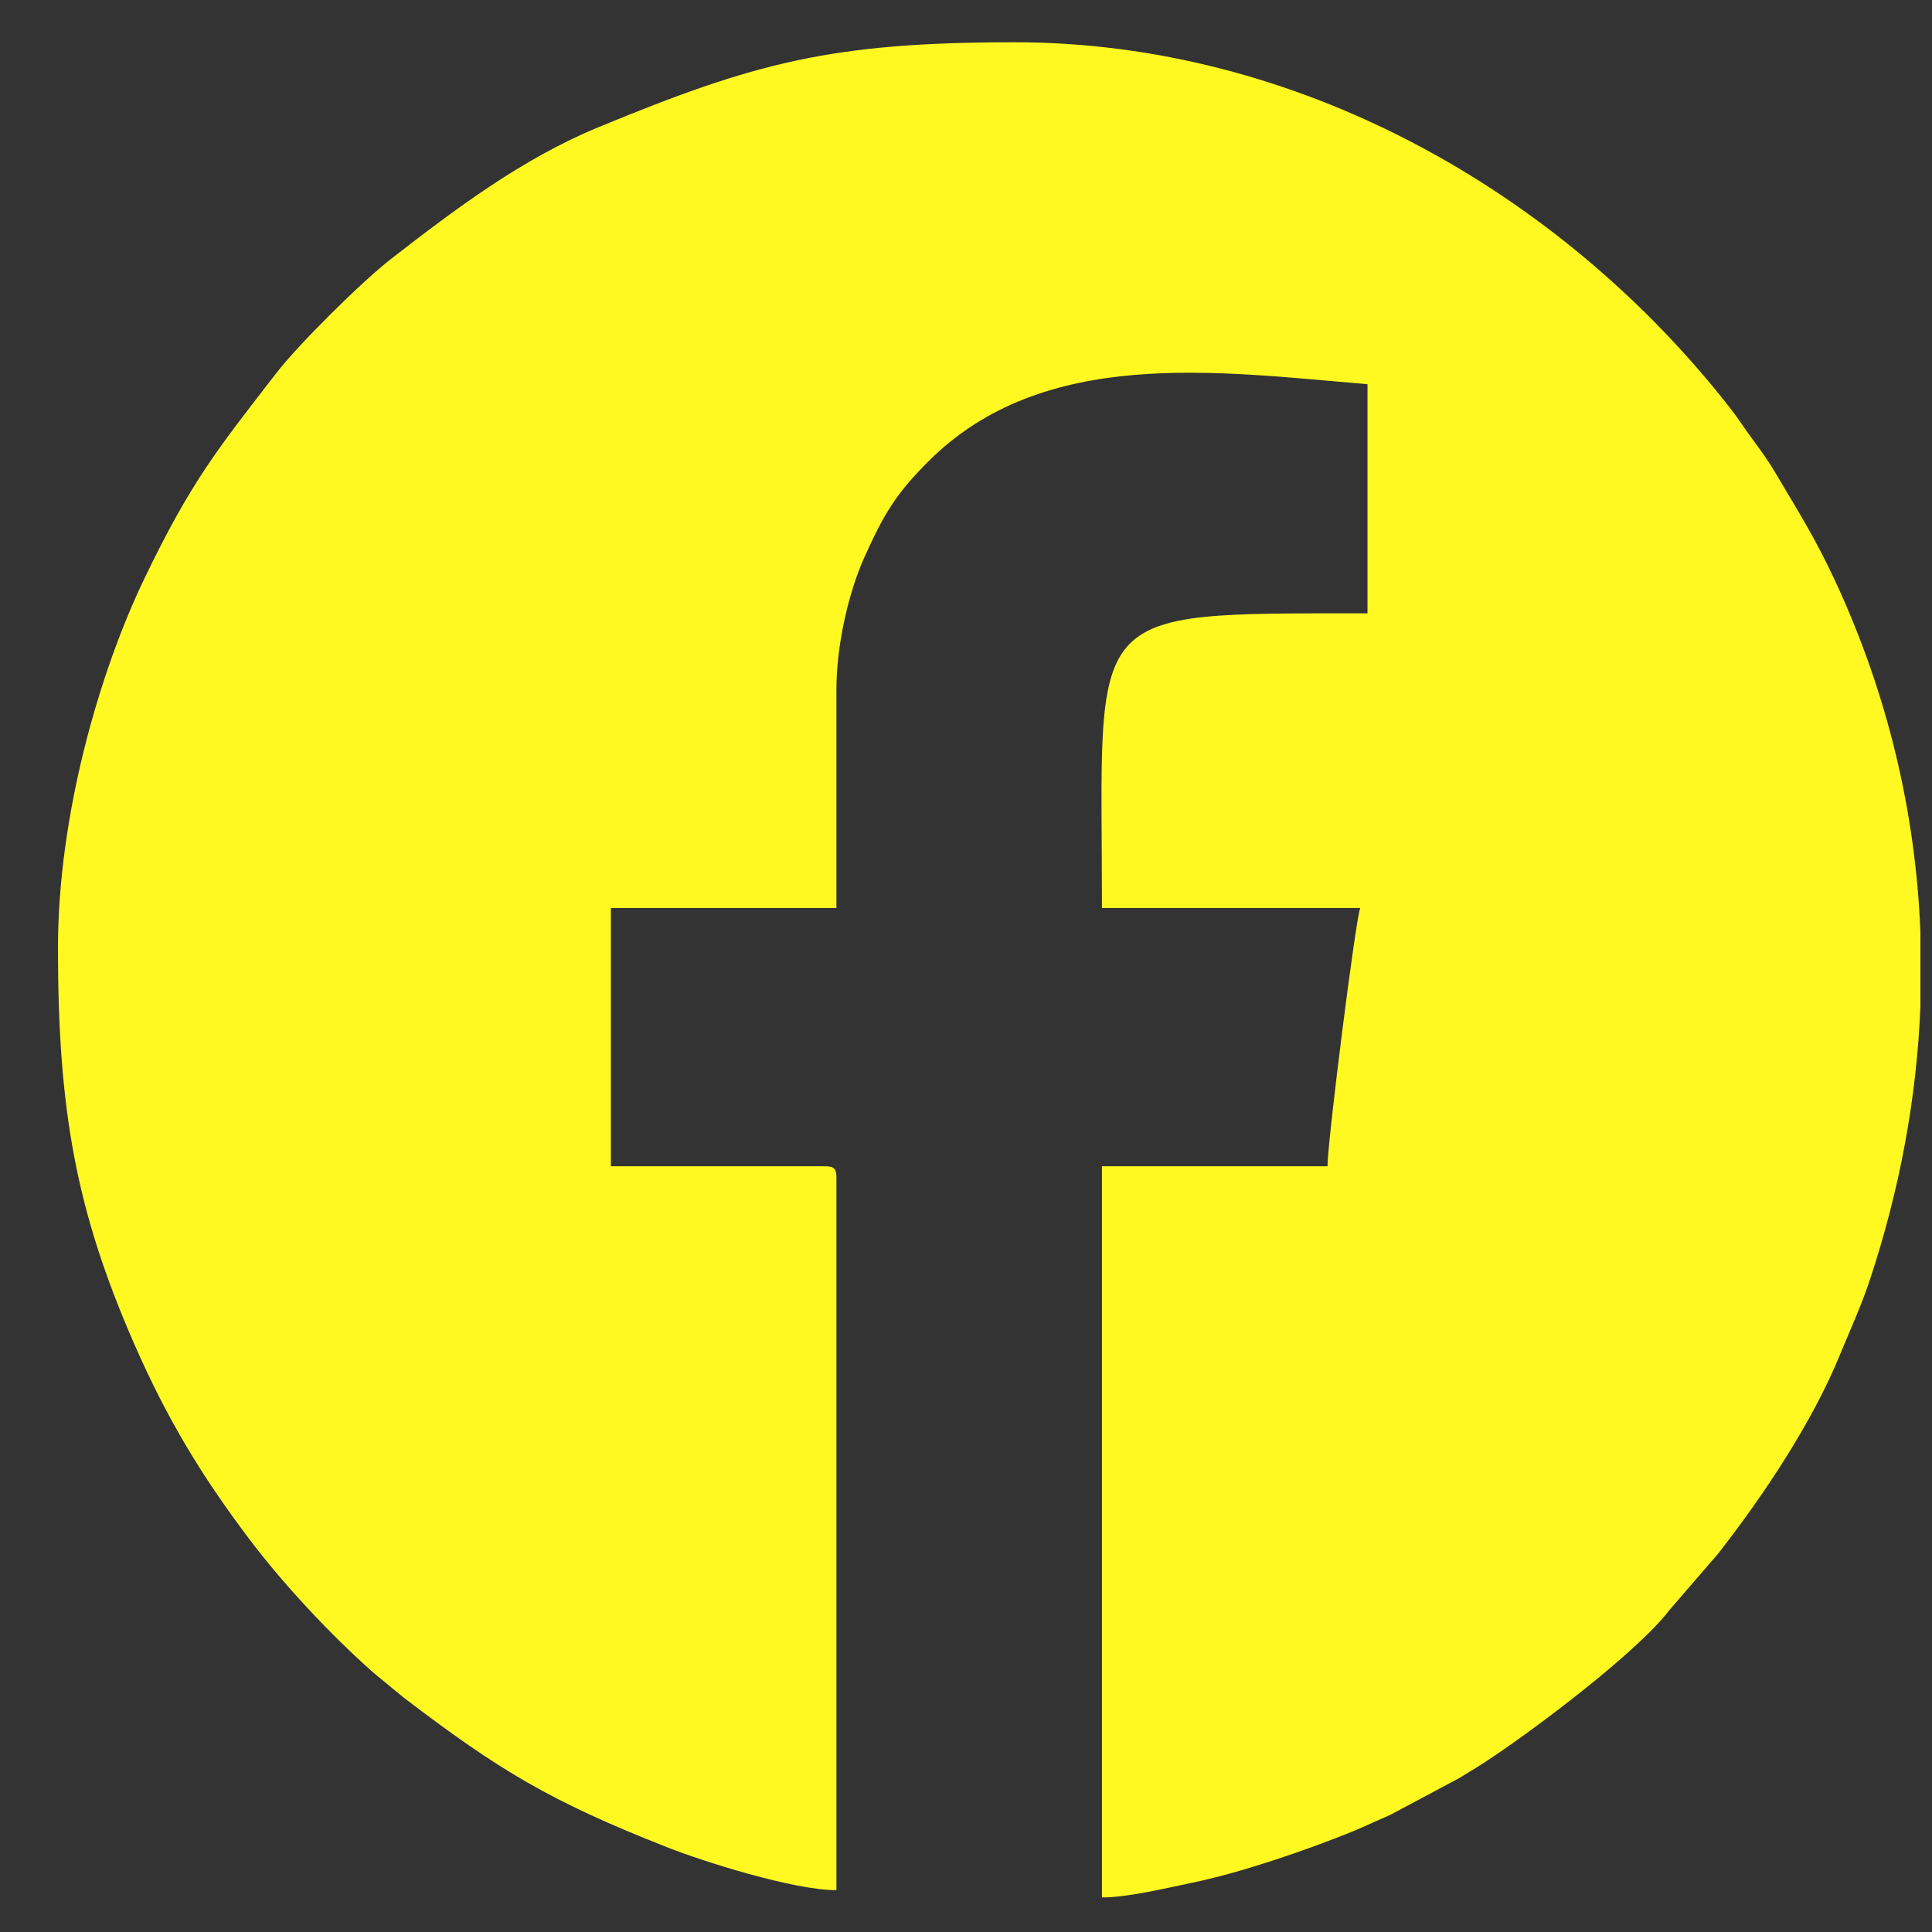
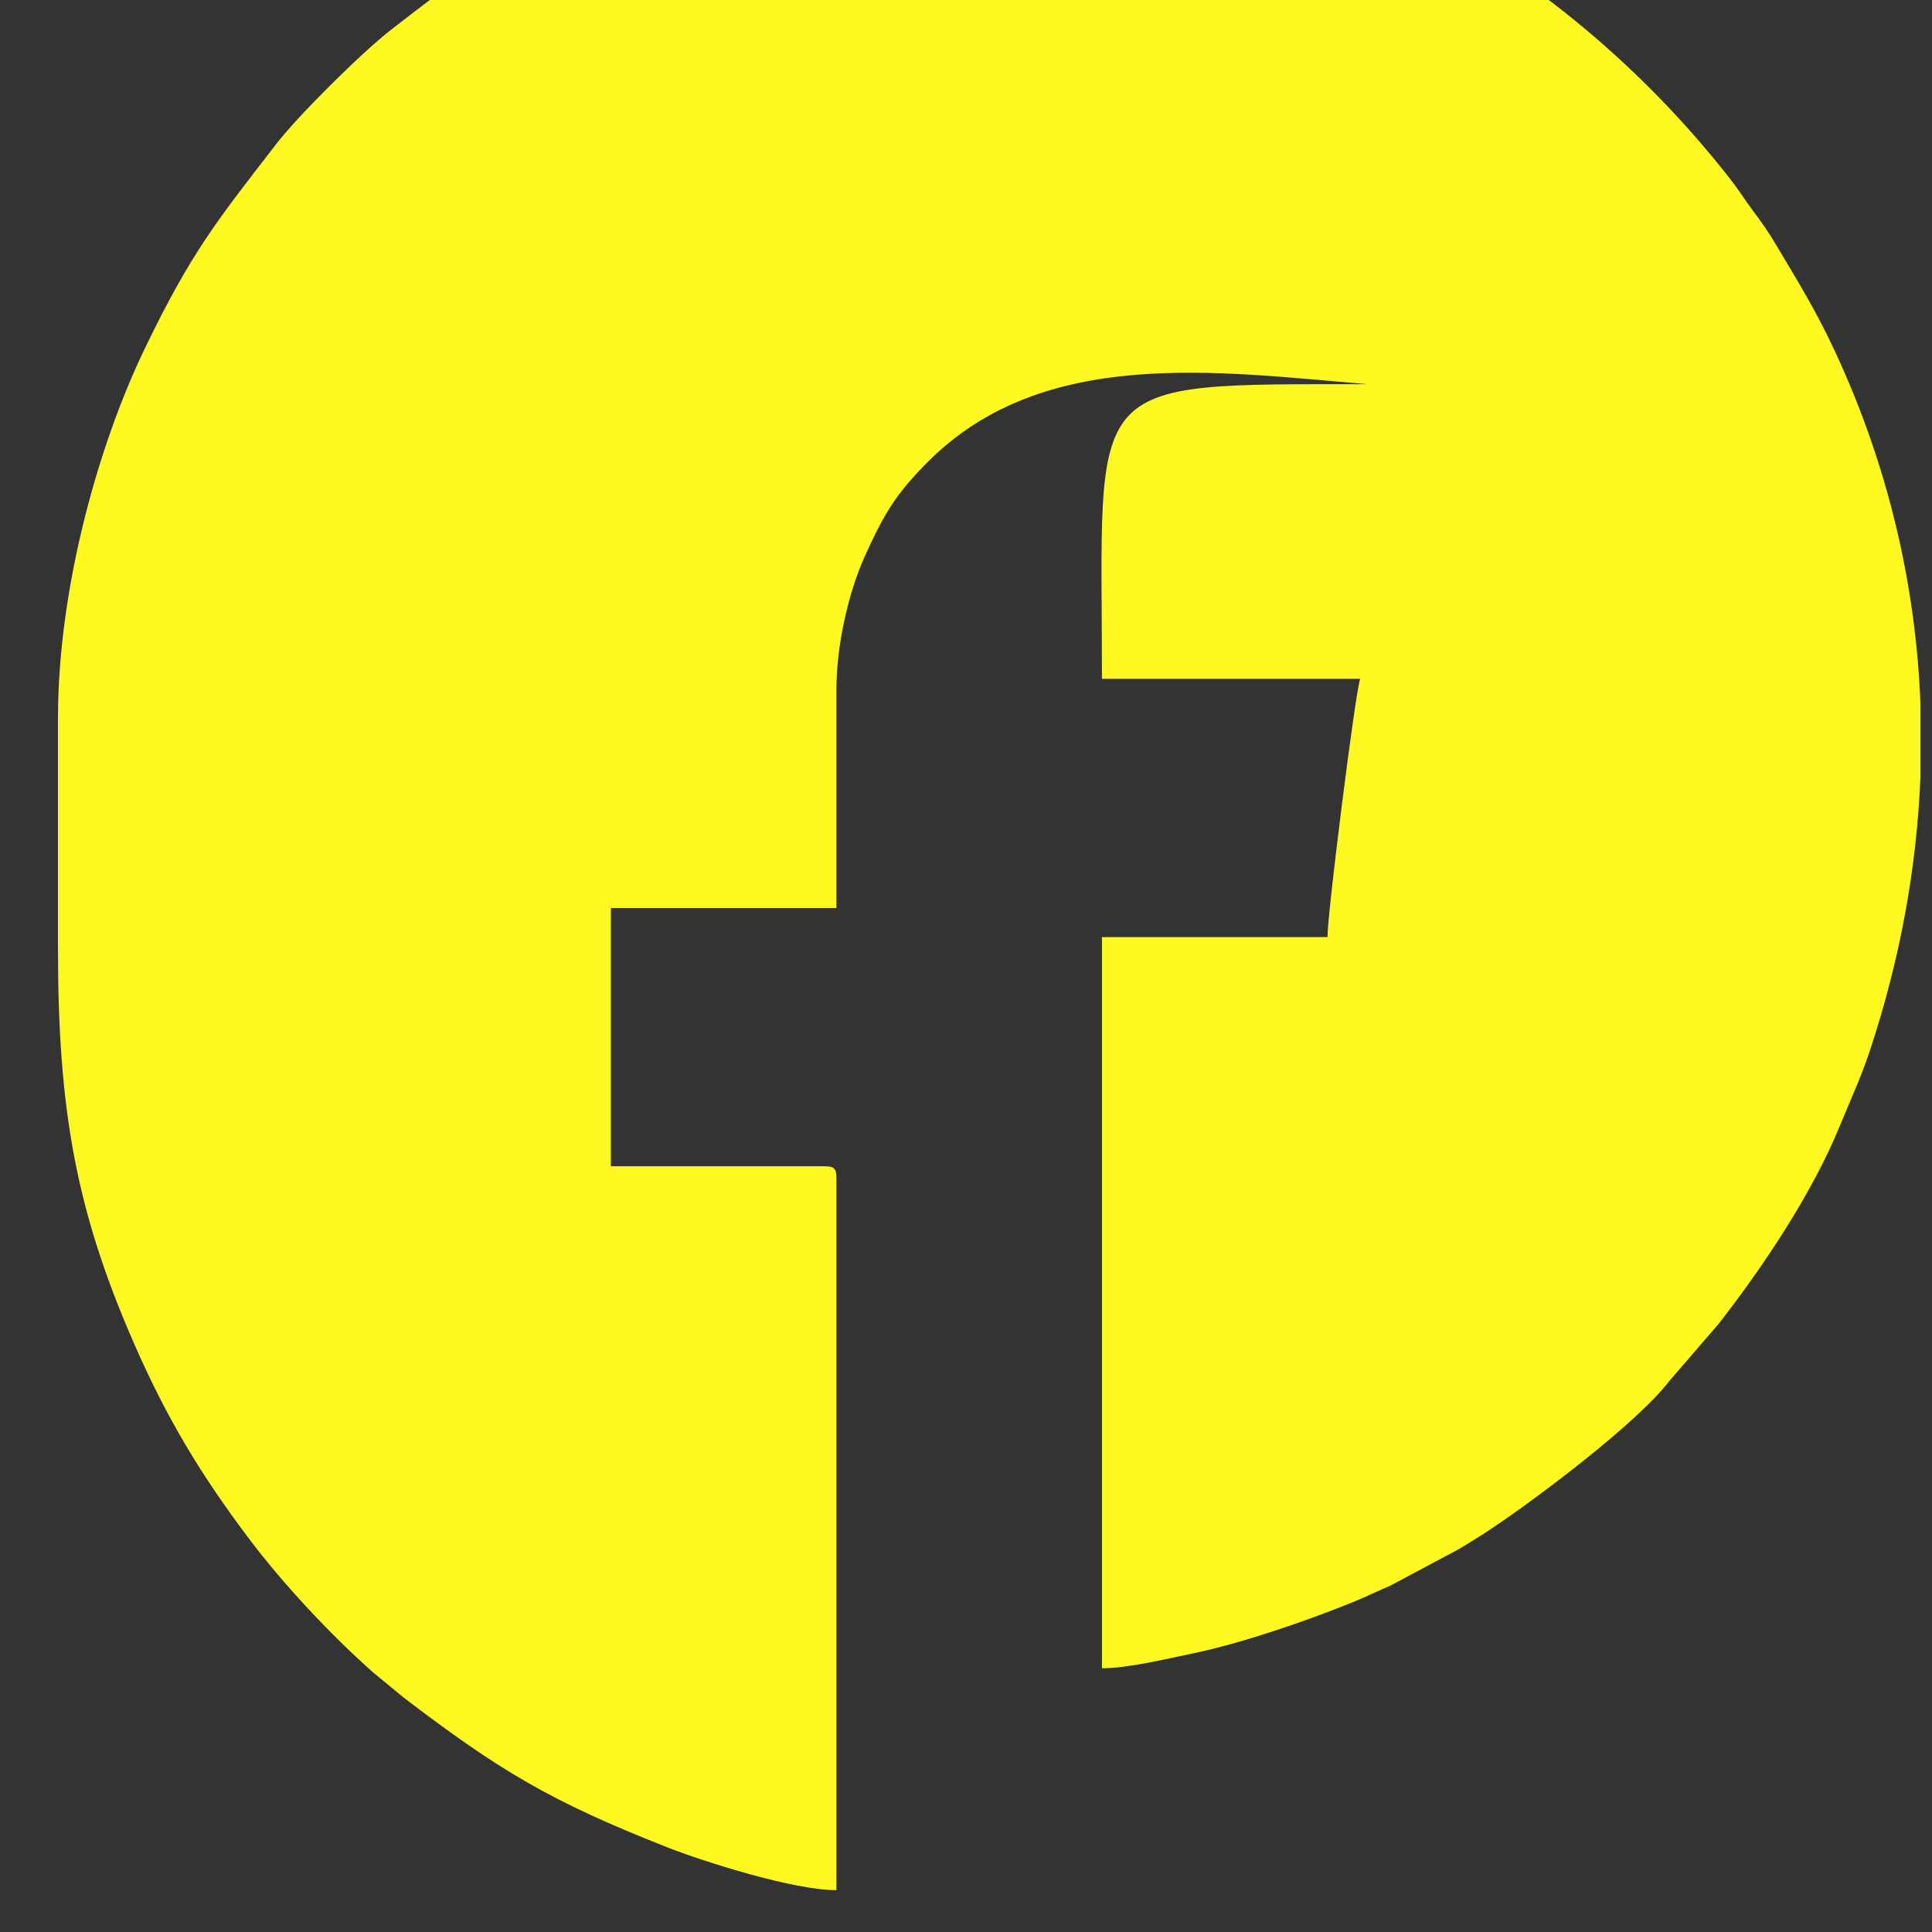
<svg xmlns="http://www.w3.org/2000/svg" xml:space="preserve" width="42.333mm" height="42.333mm" version="1.1" style="shape-rendering:geometricPrecision; text-rendering:geometricPrecision; image-rendering:optimizeQuality; fill-rule:evenodd; clip-rule:evenodd" viewBox="0 0 4233.32 4233.32">
  <rect x="0" y="0" width="4233.32" height="4233.32" fill="#333333" stroke="none" />
  <defs>
    <style type="text/css">
   
    .fil0 {fill:#FFF921}
   
  </style>
  </defs>
  <g id="Camada_x0020_1">
    <g id="_2493402632480">
-       <path class="fil0" d="M127.02 2077.29c0,353.69 39.12,575.54 167.6,868.56 71.06,162.04 145.06,285.2 251.35,426.15 75.23,99.78 179.95,211.68 272.56,293.35l65.55 54.01c209.11,159.36 320.03,226.95 579.61,329.04 76.18,29.96 274.4,93.25 369.03,93.25l0 -1562.22c0,-18.37 -5.54,-23.92 -23.91,-23.92l-470.26 0 0 -565.9 494.17 0 0 -478.23c0,-101.63 28.19,-216.62 61.01,-289.7 43.5,-96.83 70.21,-140.42 140.24,-210.46 252.85,-252.86 633.33,-196.76 962.44,-169.37l0 502.15c-633.19,0 -581.84,-15.95 -581.84,645.61l565.91 0c-9.52,19.83 -71.74,511.64 -71.74,565.9l-494.17 0 0 1602.08c57.89,0 144.87,-21.4 198.69,-32.45 106.08,-21.78 251.21,-71.74 350.25,-112.03 27.24,-11.09 51.31,-22.99 83.03,-36.53l150.74 -80.42c27.47,-16.55 46.23,-28.07 73.34,-46.21 97.09,-65.03 316.82,-229.61 387.35,-322.03l107.09 -124.06c98.25,-125.74 205.94,-286.88 266.42,-434.98 22.98,-56.24 46.19,-105.51 65.94,-165.21 65.42,-197.68 102.56,-398.67 110.52,-598.92l0 -162.51c-10.43,-262.06 -71.65,-520.92 -185.94,-767.36 -44.34,-95.62 -80.79,-152.37 -130.34,-236.3 -17.78,-30.14 -31.99,-49.48 -51.58,-75.97 -18.38,-24.85 -29.92,-43.97 -49.97,-69.58 -374.81,-478.8 -951.74,-800.41 -1566.84,-800.41 -402.07,0 -569.09,44.54 -913.24,186.68 -166.2,68.65 -312.38,178.76 -453.2,288.07 -63.65,49.41 -202.51,186.86 -251.65,250.5 -128.04,165.83 -186.17,236.15 -289.62,451.63 -96.5,200.97 -188.54,514.71 -188.54,807.79z" />
+       <path class="fil0" d="M127.02 2077.29c0,353.69 39.12,575.54 167.6,868.56 71.06,162.04 145.06,285.2 251.35,426.15 75.23,99.78 179.95,211.68 272.56,293.35l65.55 54.01c209.11,159.36 320.03,226.95 579.61,329.04 76.18,29.96 274.4,93.25 369.03,93.25l0 -1562.22c0,-18.37 -5.54,-23.92 -23.91,-23.92l-470.26 0 0 -565.9 494.17 0 0 -478.23c0,-101.63 28.19,-216.62 61.01,-289.7 43.5,-96.83 70.21,-140.42 140.24,-210.46 252.85,-252.86 633.33,-196.76 962.44,-169.37c-633.19,0 -581.84,-15.95 -581.84,645.61l565.91 0c-9.52,19.83 -71.74,511.64 -71.74,565.9l-494.17 0 0 1602.08c57.89,0 144.87,-21.4 198.69,-32.45 106.08,-21.78 251.21,-71.74 350.25,-112.03 27.24,-11.09 51.31,-22.99 83.03,-36.53l150.74 -80.42c27.47,-16.55 46.23,-28.07 73.34,-46.21 97.09,-65.03 316.82,-229.61 387.35,-322.03l107.09 -124.06c98.25,-125.74 205.94,-286.88 266.42,-434.98 22.98,-56.24 46.19,-105.51 65.94,-165.21 65.42,-197.68 102.56,-398.67 110.52,-598.92l0 -162.51c-10.43,-262.06 -71.65,-520.92 -185.94,-767.36 -44.34,-95.62 -80.79,-152.37 -130.34,-236.3 -17.78,-30.14 -31.99,-49.48 -51.58,-75.97 -18.38,-24.85 -29.92,-43.97 -49.97,-69.58 -374.81,-478.8 -951.74,-800.41 -1566.84,-800.41 -402.07,0 -569.09,44.54 -913.24,186.68 -166.2,68.65 -312.38,178.76 -453.2,288.07 -63.65,49.41 -202.51,186.86 -251.65,250.5 -128.04,165.83 -186.17,236.15 -289.62,451.63 -96.5,200.97 -188.54,514.71 -188.54,807.79z" />
    </g>
  </g>
</svg>